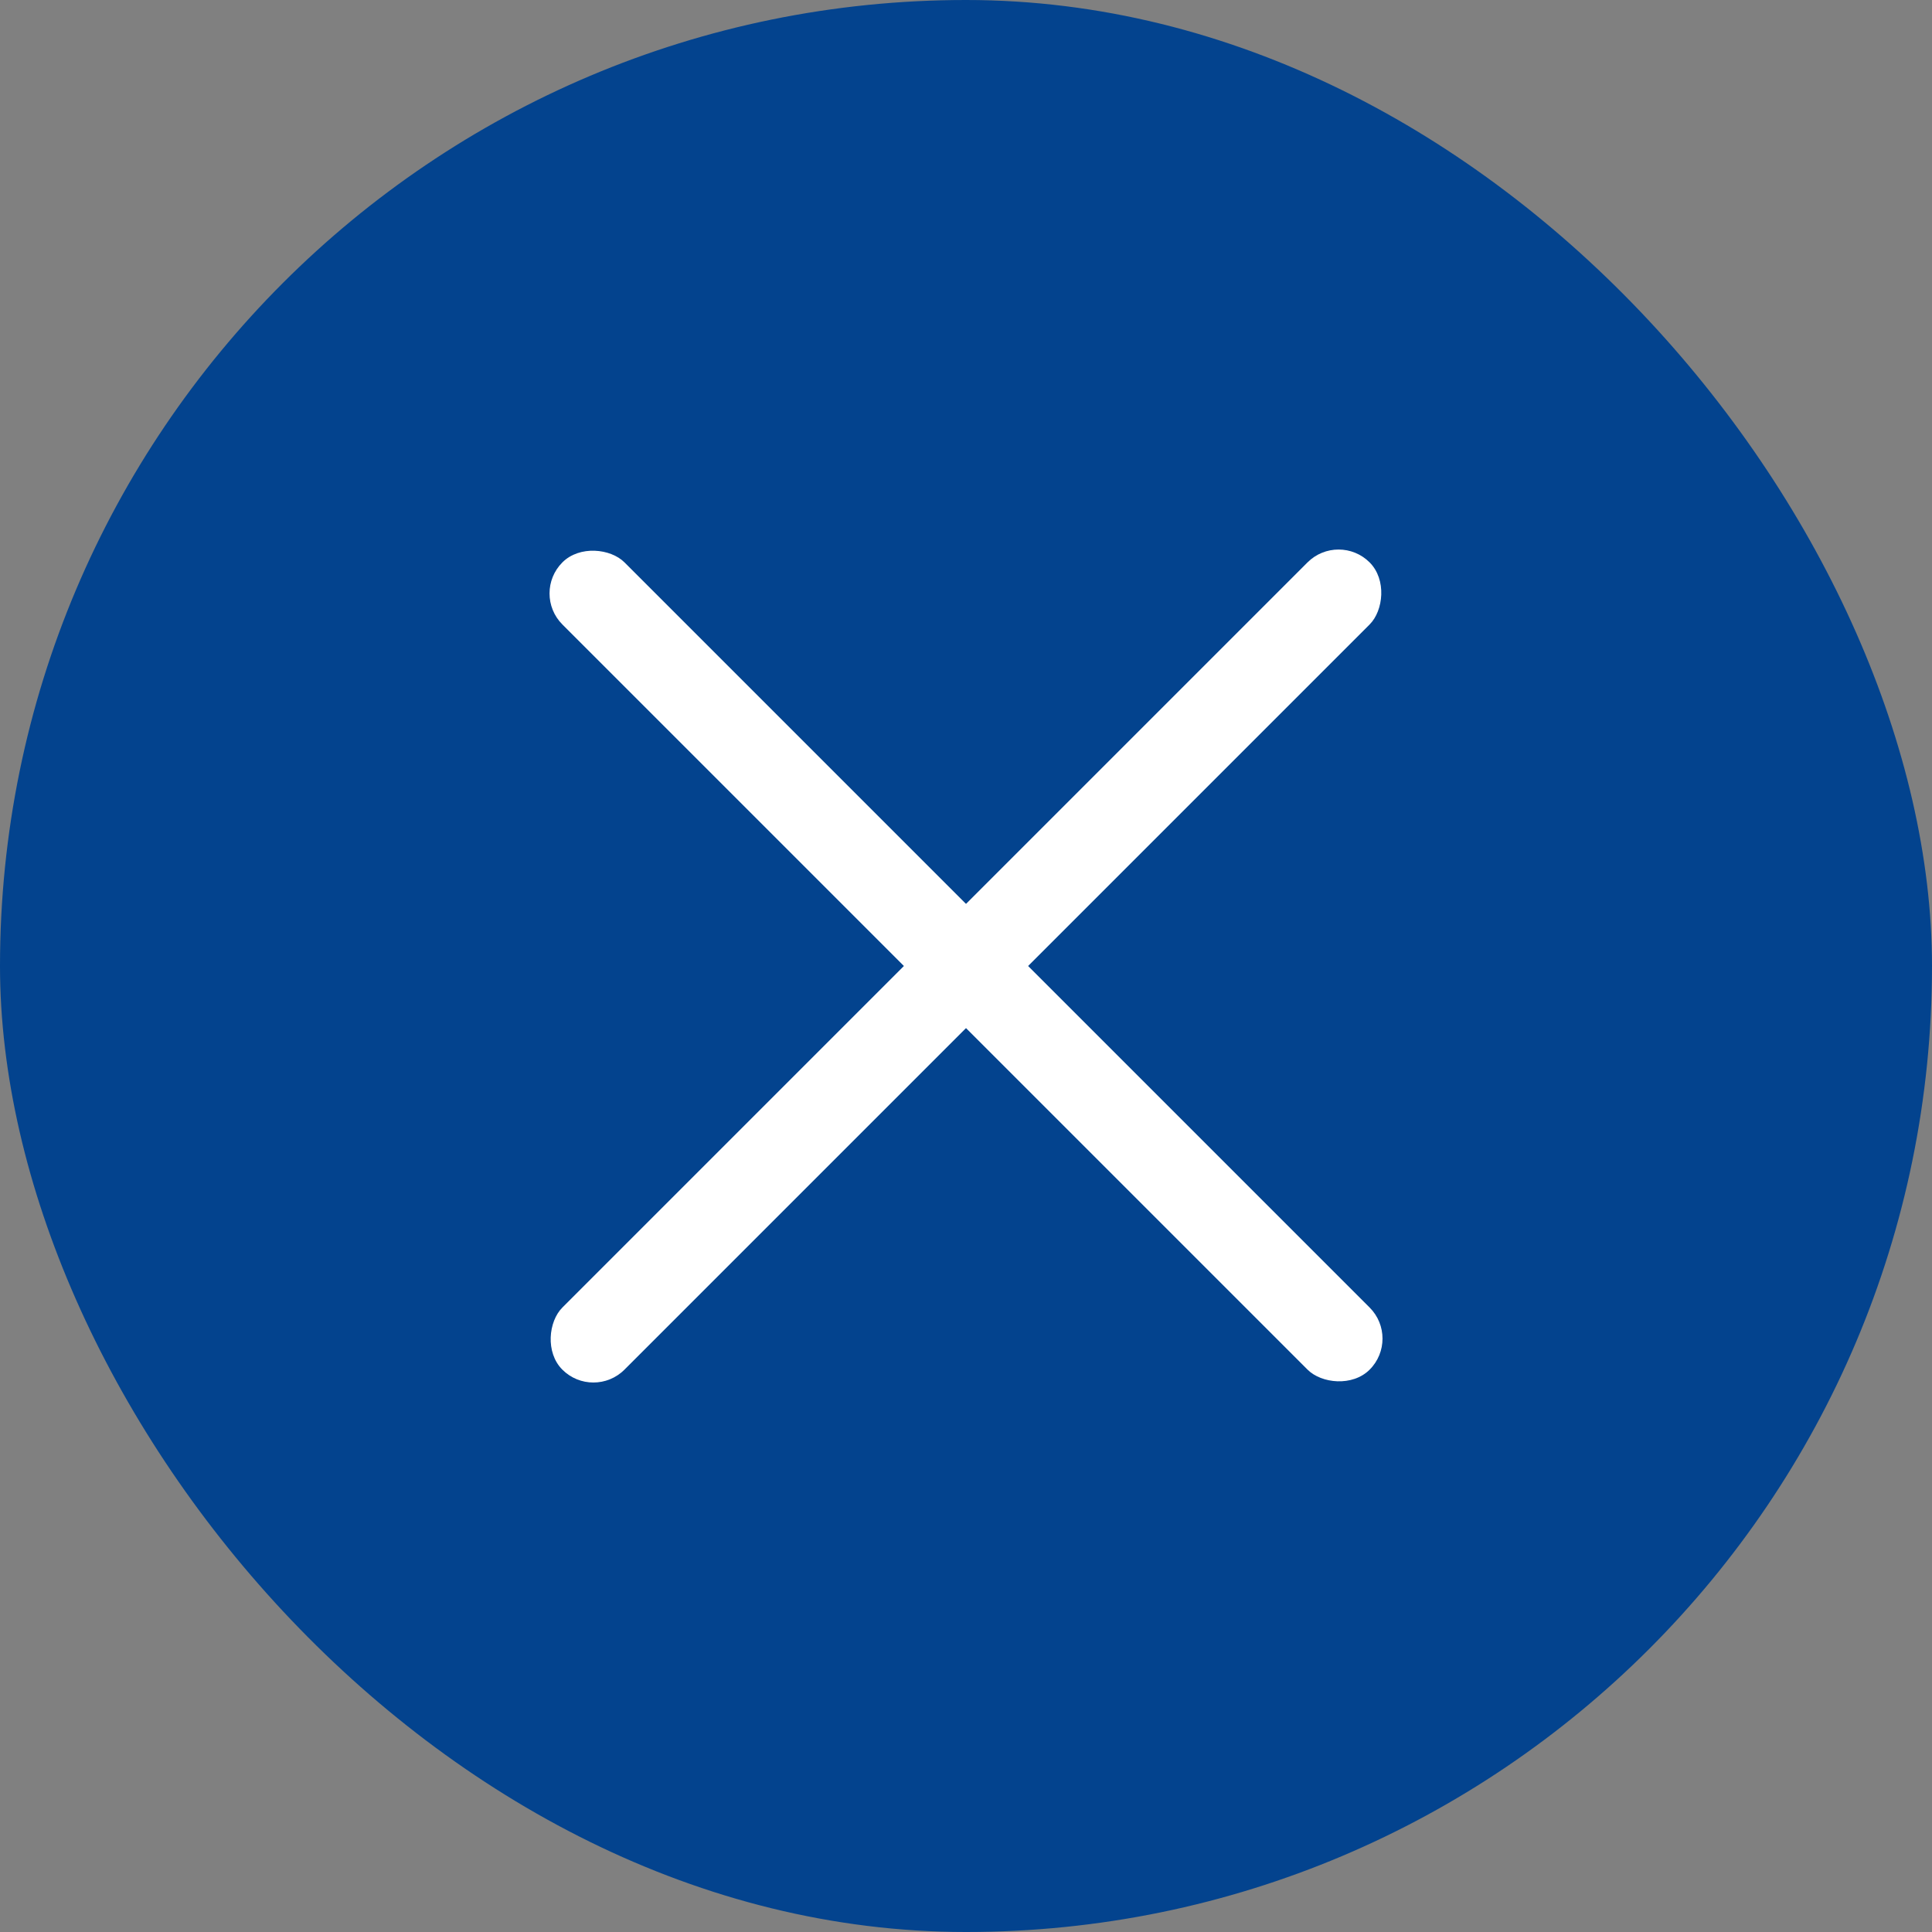
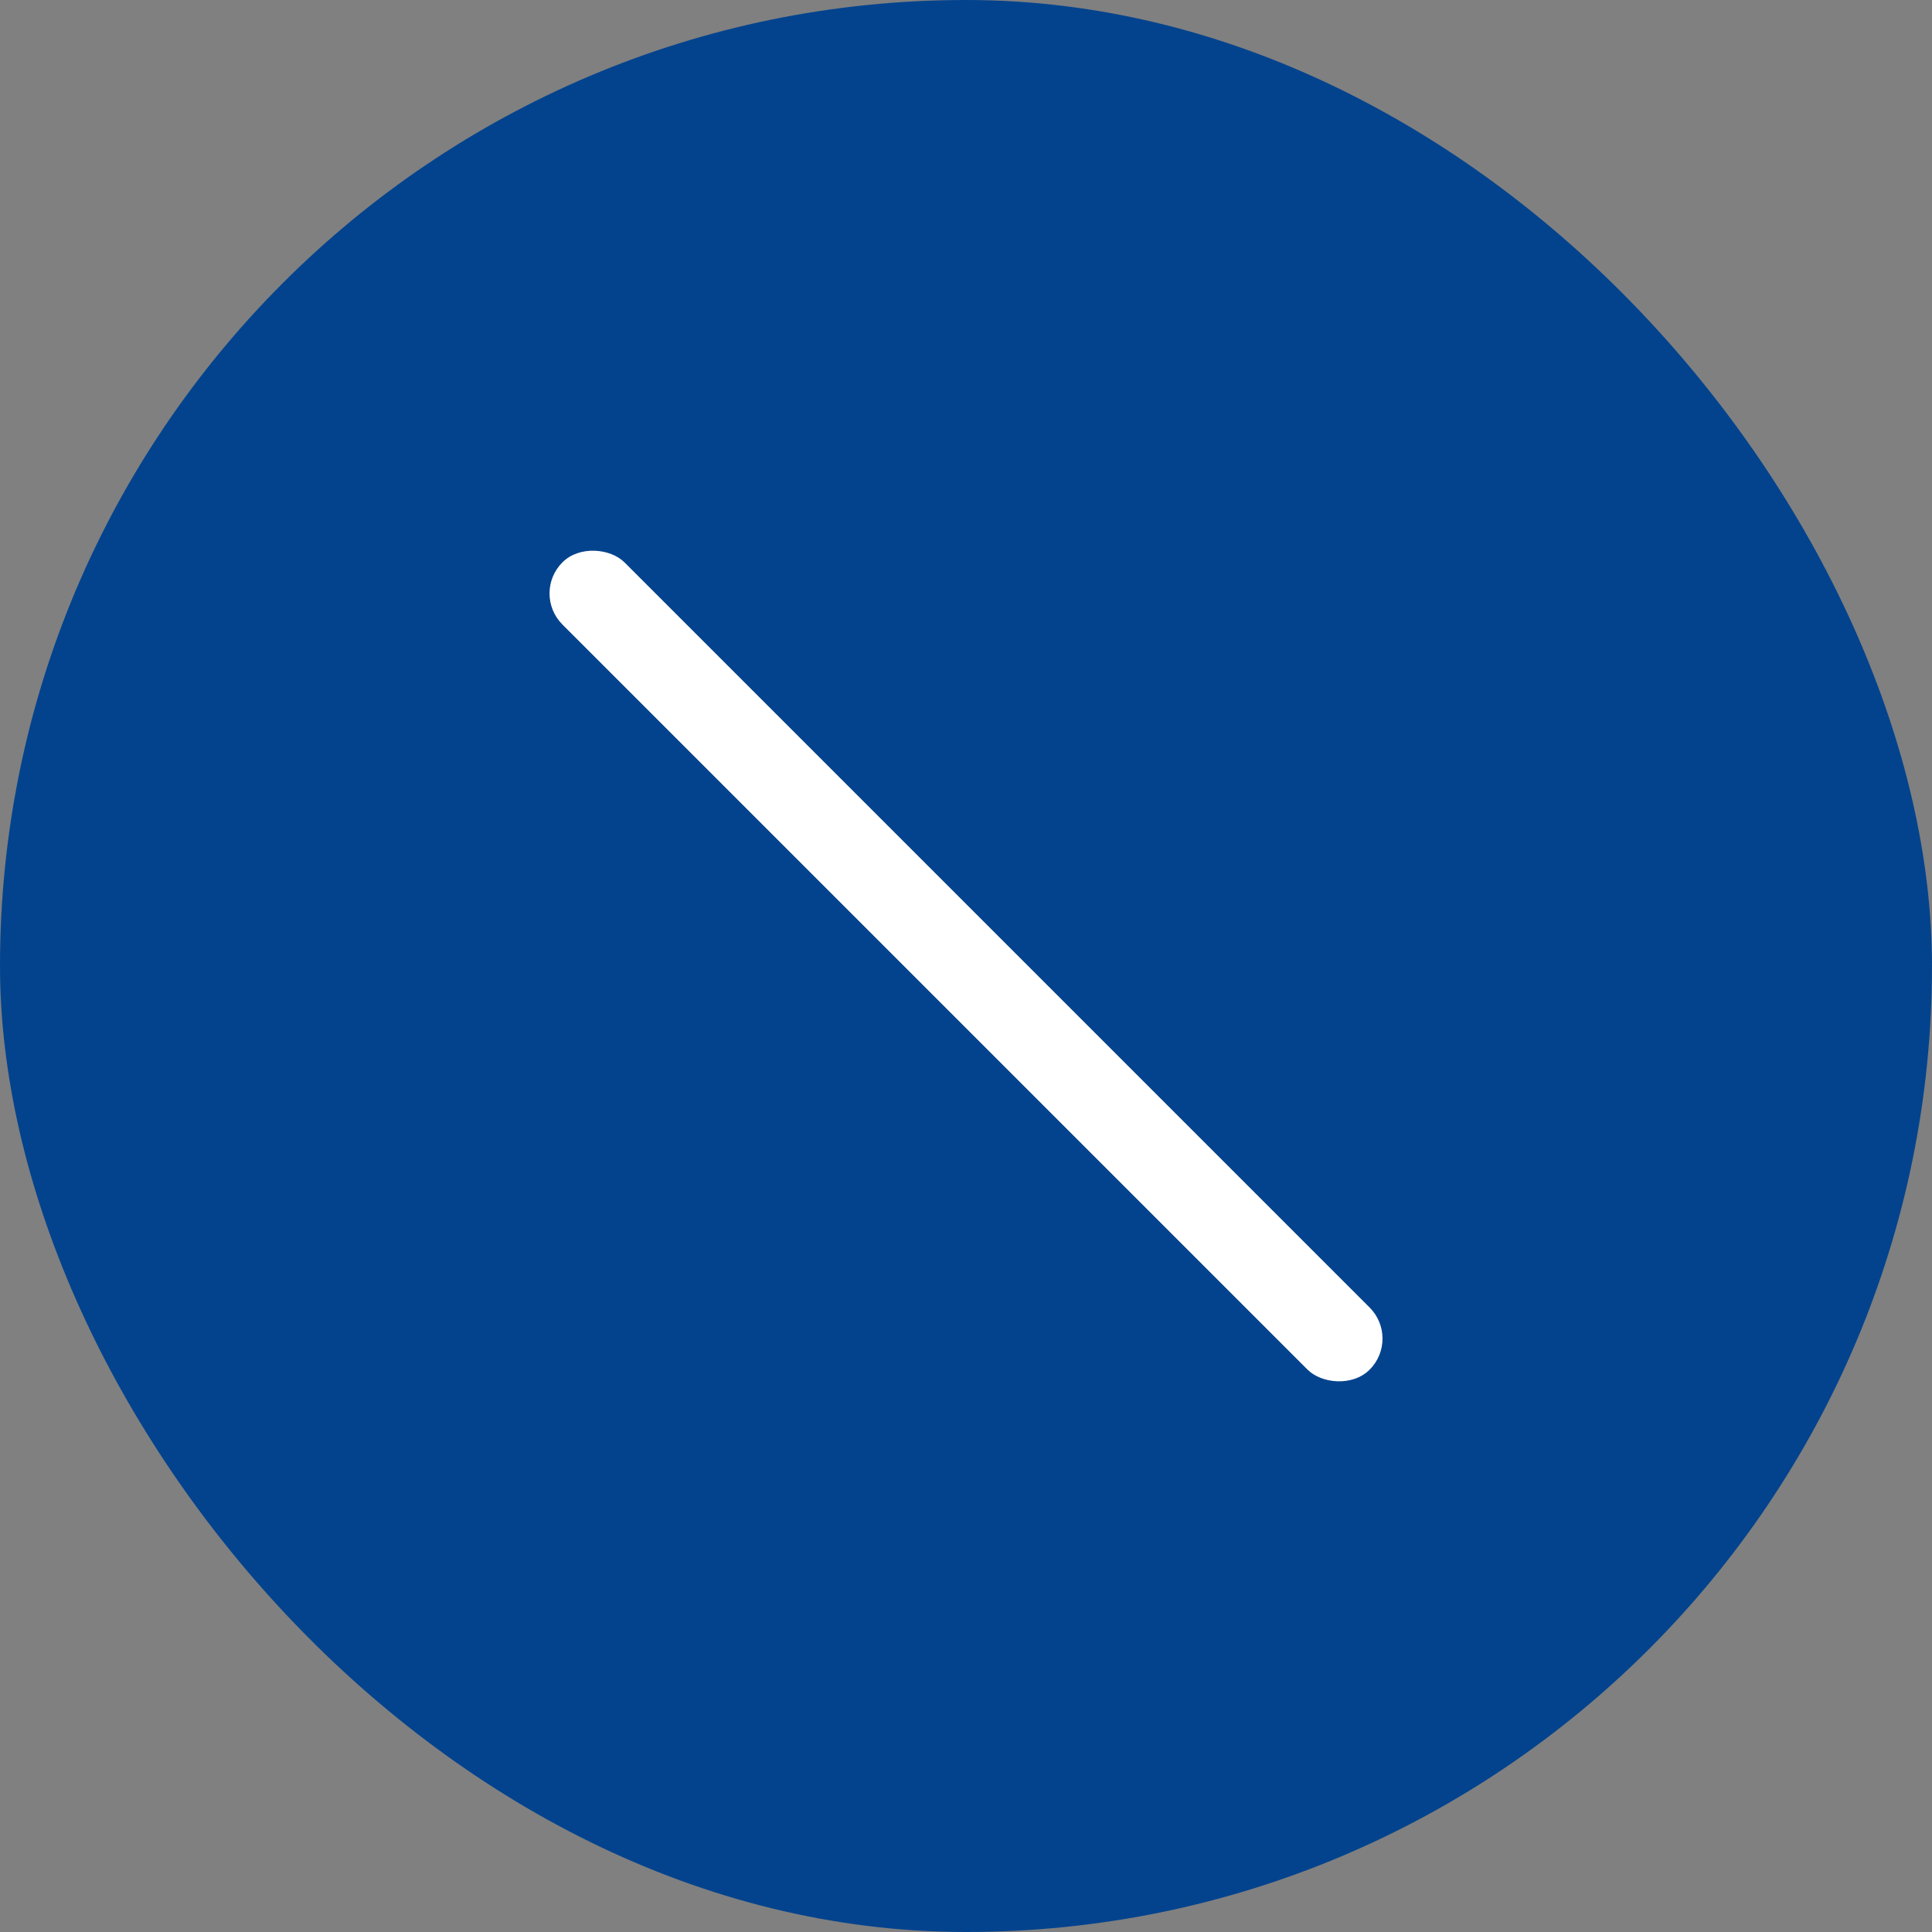
<svg xmlns="http://www.w3.org/2000/svg" width="44" height="44" viewBox="0 0 44 44" fill="none">
  <rect x="0" y="0" width="44" height="44" fill="#808080" stroke="none" />
  <rect width="44" height="44" rx="22" fill="#03438E" />
  <rect x="12.101" y="13.515" width="2" height="26" rx="1" transform="rotate(-45 12.101 13.515)" fill="white" />
-   <rect x="30.485" y="12.101" width="2" height="26" rx="1" transform="rotate(45 30.485 12.101)" fill="white" />
</svg>